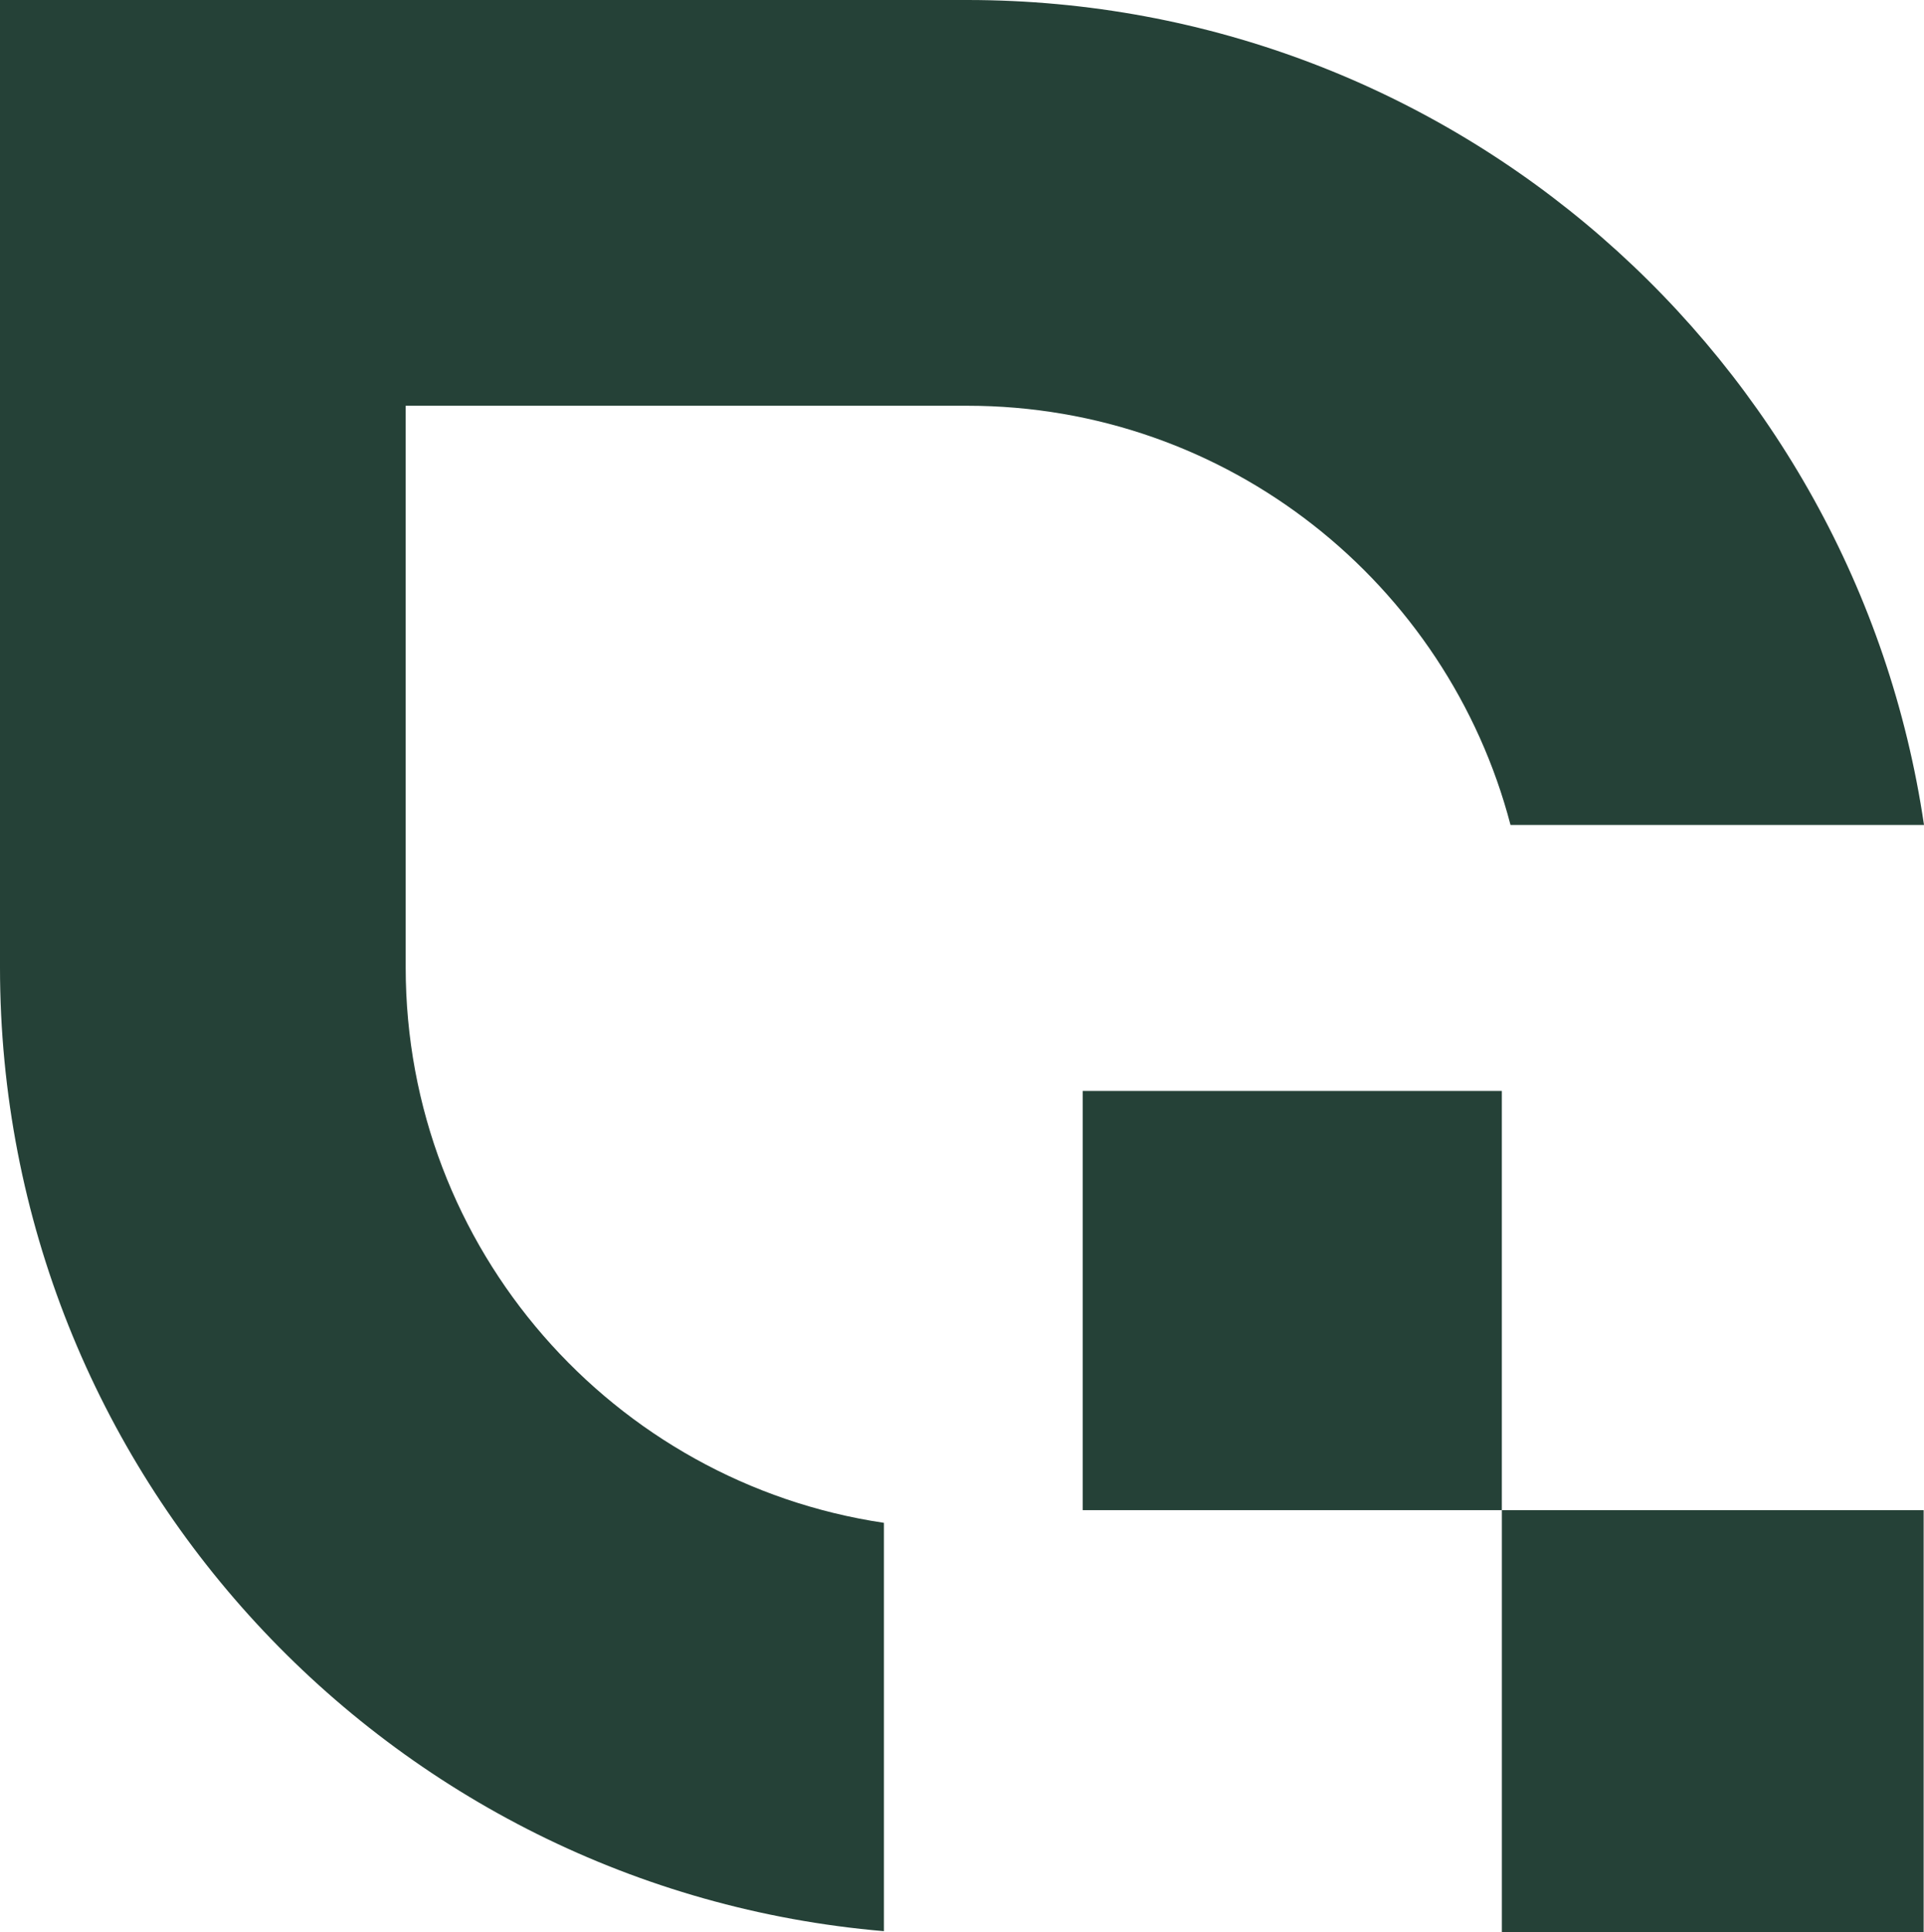
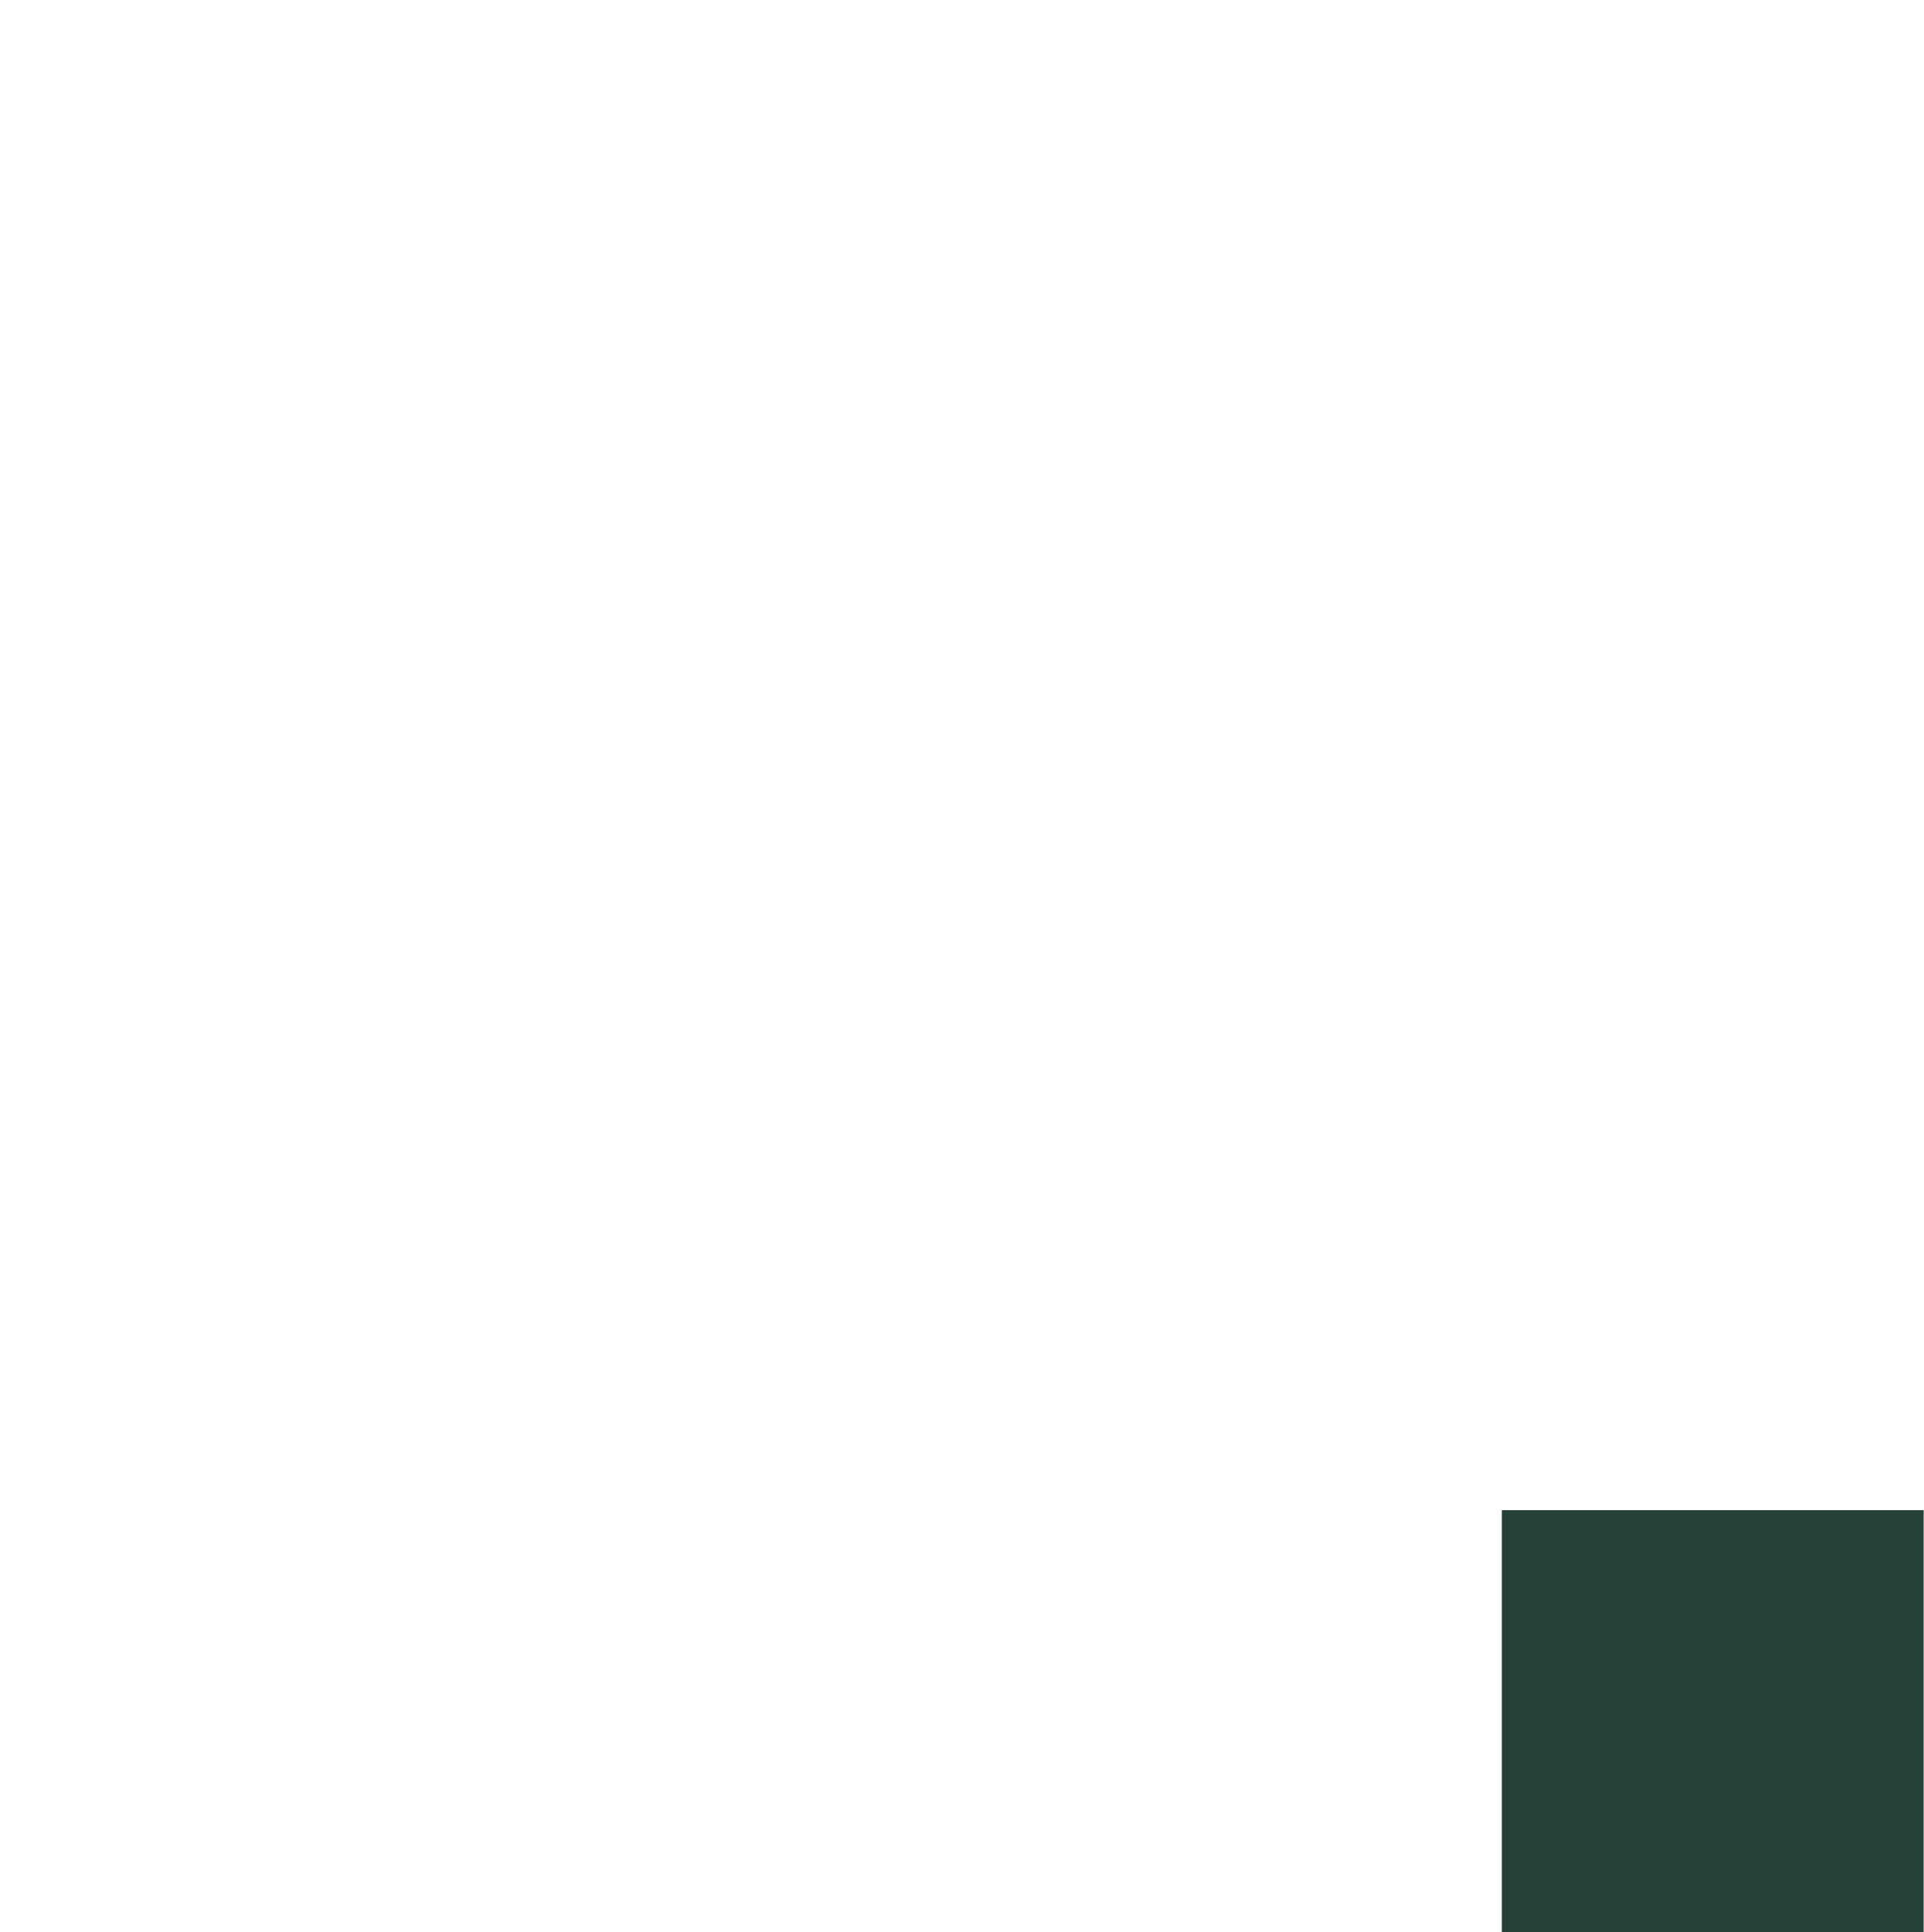
<svg xmlns="http://www.w3.org/2000/svg" width="227.032" height="227.943" viewBox="0 0 227.032 227.943" fill="none">
-   <path d="m 114.13,0 c 57.324,0 104.777,42.262 112.902,97.328 H 178.24 C 170.802,68.871 144.918,47.871 114.13,47.871 H 47.871 V 114.13 c 0,33.254 24.498,60.787 56.431,65.535 v 48.177 C 45.871,222.859 0,173.852 0,114.13 V 0 Z" fill="#254137" id="path1" />
-   <rect x="127.758" y="128.713" width="49.458" height="49.458" fill="#254137" id="rect1" />
  <rect x="177.219" y="178.172" width="49.771" height="49.771" fill="#254137" id="rect2" />
</svg>